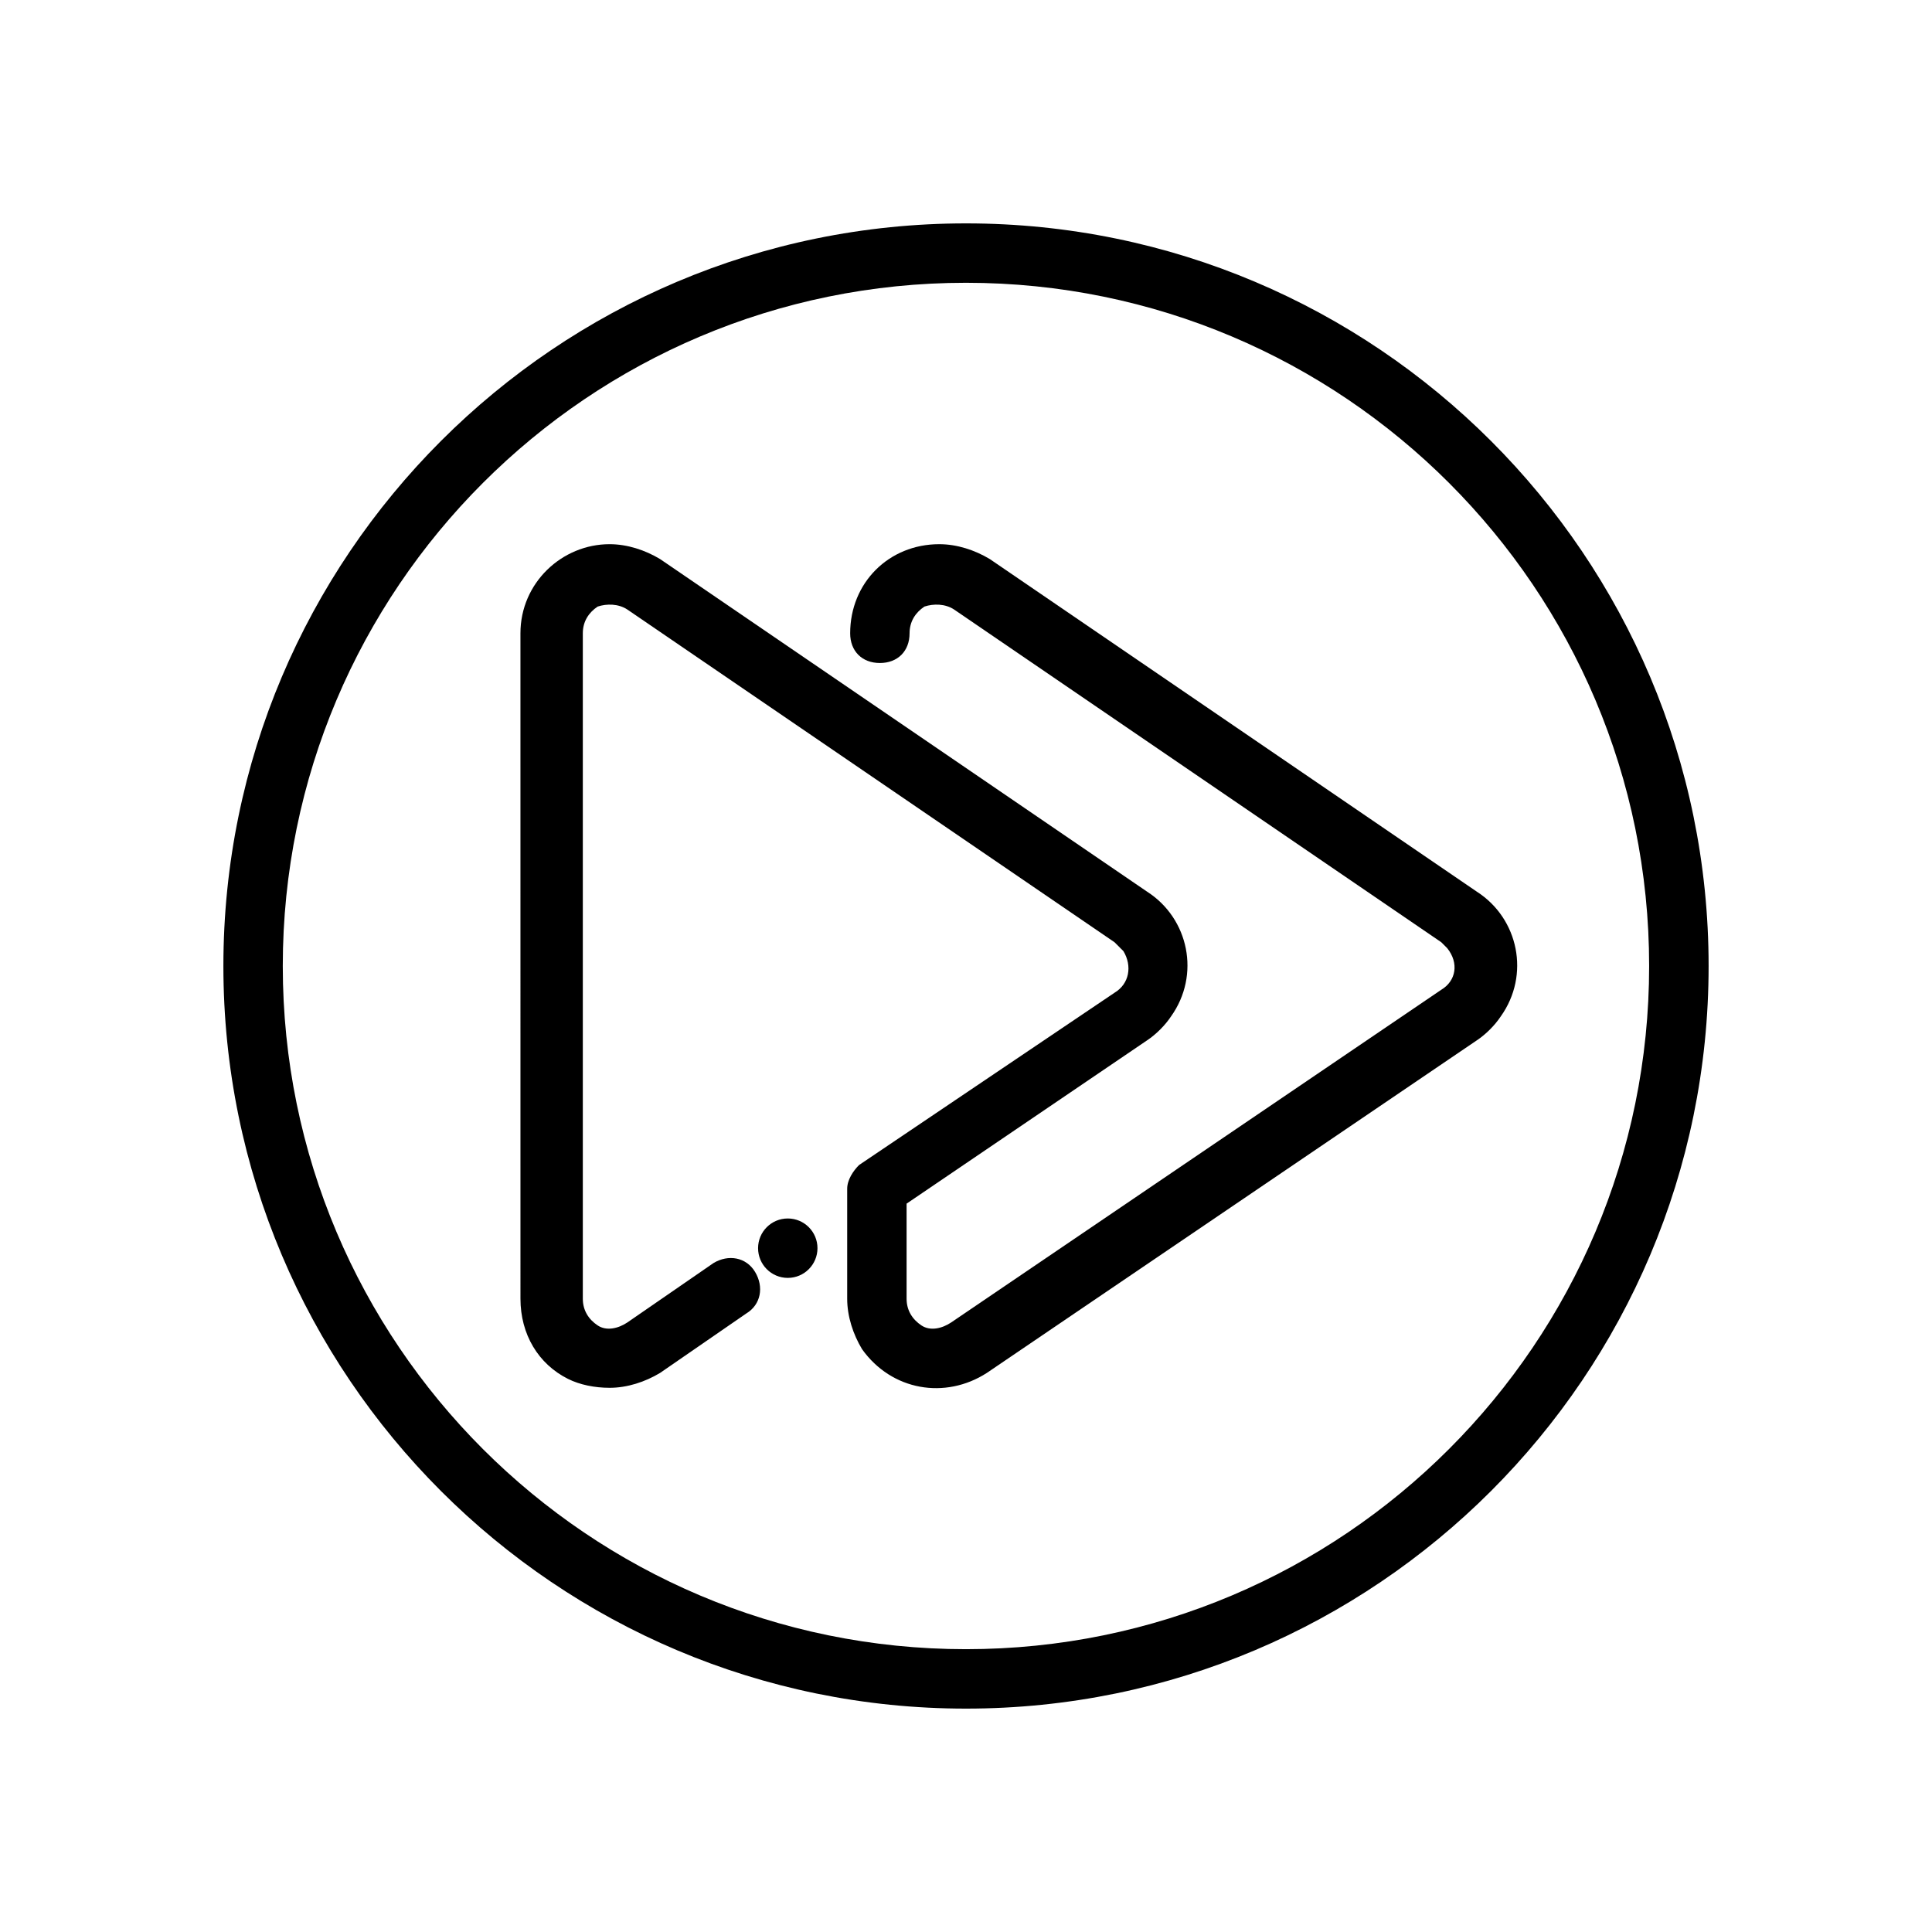
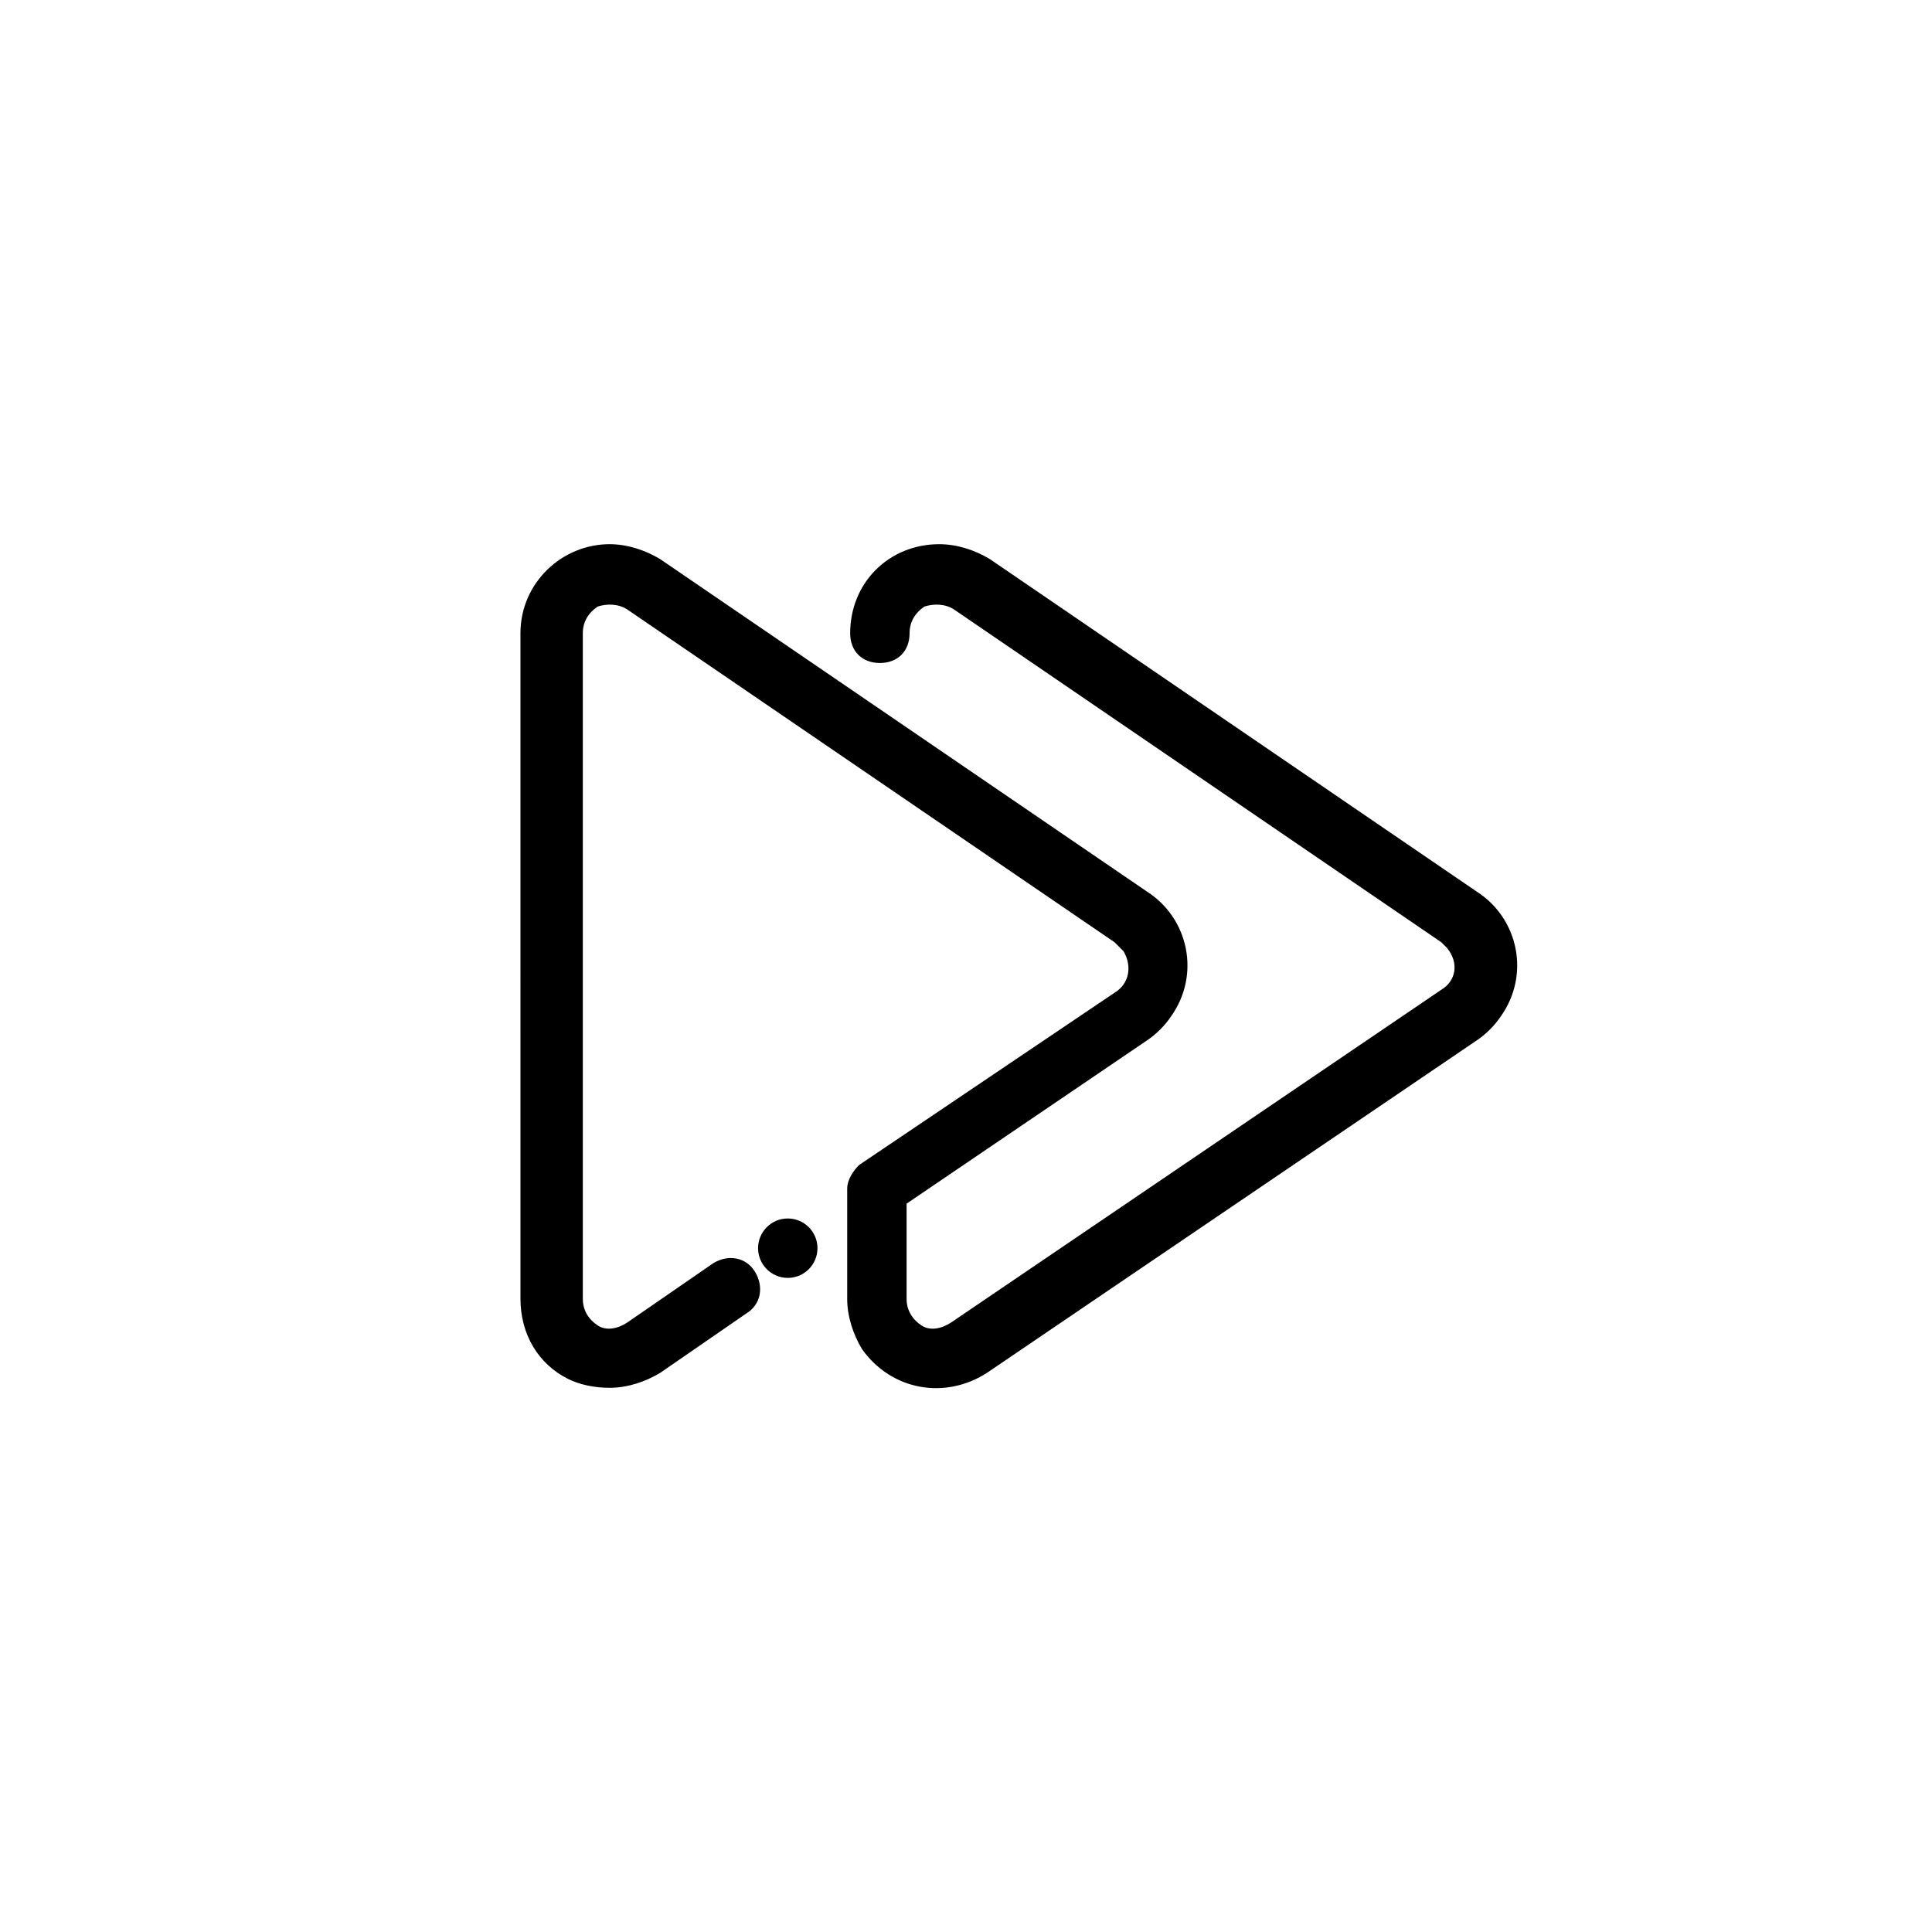
<svg xmlns="http://www.w3.org/2000/svg" fill="#000000" width="800px" height="800px" version="1.1" viewBox="144 144 512 512">
  <g>
-     <path d="m400 596.8c-108.64 0-196.8-88.168-196.8-196.8 0-108.64 88.164-196.8 196.8-196.8 108.63 0 196.8 88.168 196.8 196.8s-88.168 196.8-196.8 196.8zm0-377.86c-99.977 0-181.06 81.082-181.06 181.06s81.082 181.05 181.05 181.05c99.977 0 181.05-81.082 181.05-181.05 0.004-99.977-81.078-181.06-181.05-181.06z" />
    <path d="m305.54 511.78c-3.938 0-7.871-0.789-11.02-2.363-7.871-3.938-12.594-11.809-12.594-21.254l-0.004-176.33c0-13.383 11.02-23.617 23.617-23.617 4.723 0 9.445 1.574 13.383 3.938l129.1 88.168c11.02 7.086 14.168 22.043 6.297 33.062-1.574 2.363-3.938 4.723-6.297 6.297l-63.766 43.297v25.191c0 3.148 1.574 5.512 3.938 7.086 2.363 1.574 5.512 0.789 7.871-0.789l129.89-88.168c3.938-2.363 4.723-7.086 1.574-11.02l-1.574-1.574-129.1-88.168c-2.363-1.574-5.512-1.574-7.871-0.789-2.363 1.574-3.938 3.938-3.938 7.086 0 4.723-3.148 7.871-7.871 7.871s-7.871-3.148-7.871-7.871c0-13.383 10.234-23.617 23.617-23.617 4.723 0 9.445 1.574 13.383 3.938l129.1 88.168c11.02 7.086 14.168 22.043 6.297 33.062-1.574 2.363-3.938 4.723-6.297 6.297l-129.89 88.164c-11.02 7.086-25.191 4.723-33.062-6.297-2.363-3.938-3.938-8.66-3.938-13.383v-29.125c0-2.363 1.574-4.723 3.148-6.297l67.699-45.656c3.938-2.363 4.723-7.086 2.363-11.02-0.789-0.789-1.574-1.574-2.363-2.363l-129.1-88.168c-2.363-1.574-5.512-1.574-7.871-0.789-2.363 1.574-3.938 3.938-3.938 7.086v176.33c0 3.148 1.574 5.512 3.938 7.086s5.512 0.789 7.871-0.789l22.828-15.742c3.938-2.363 8.66-1.574 11.02 2.363 2.363 3.938 1.574 8.66-2.363 11.02l-22.828 15.742c-3.934 2.363-8.656 3.938-13.379 3.938z" />
    <path d="m360.64 474.78c0 4.348-3.523 7.875-7.871 7.875s-7.871-3.527-7.871-7.875 3.523-7.871 7.871-7.871 7.871 3.523 7.871 7.871" />
  </g>
</svg>